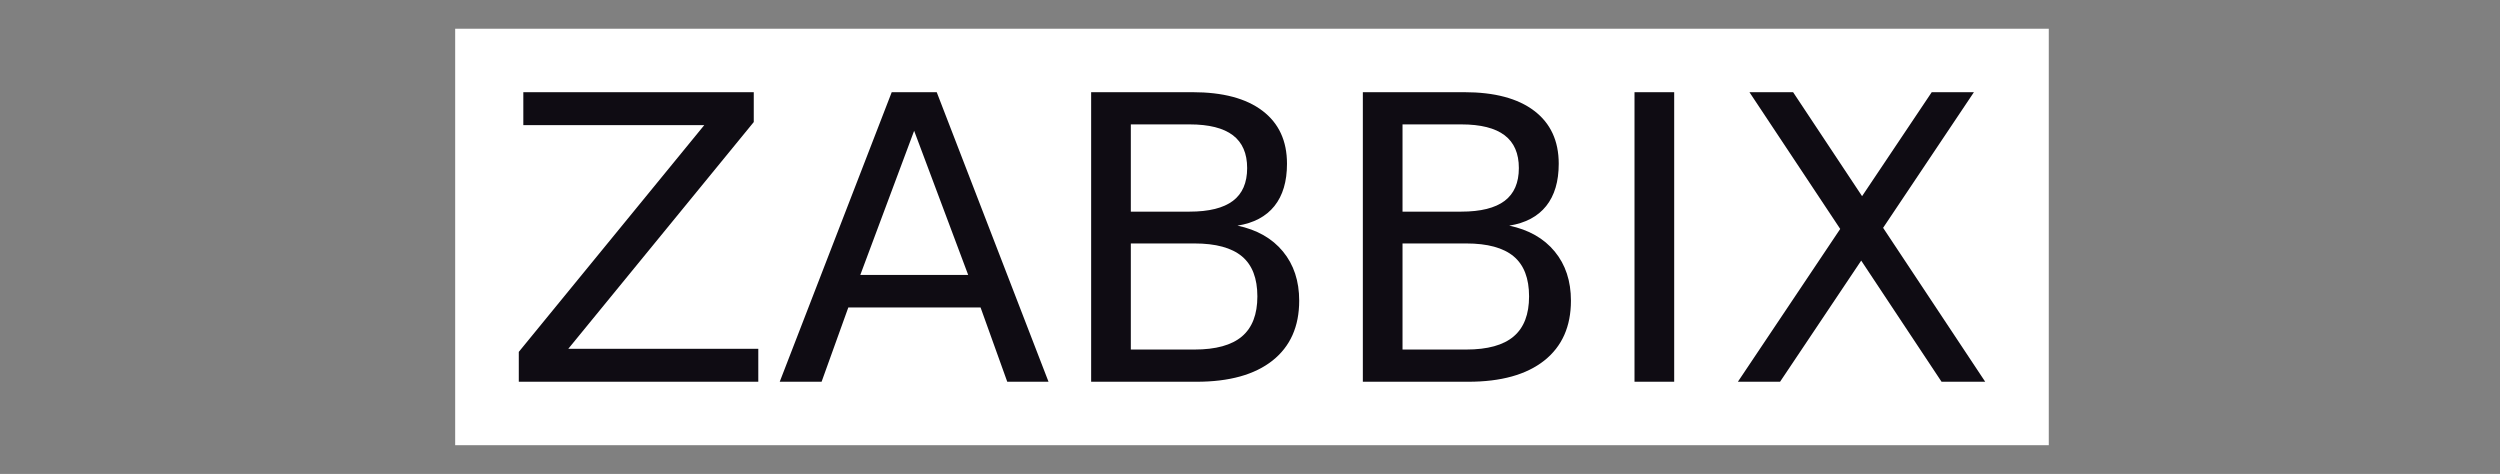
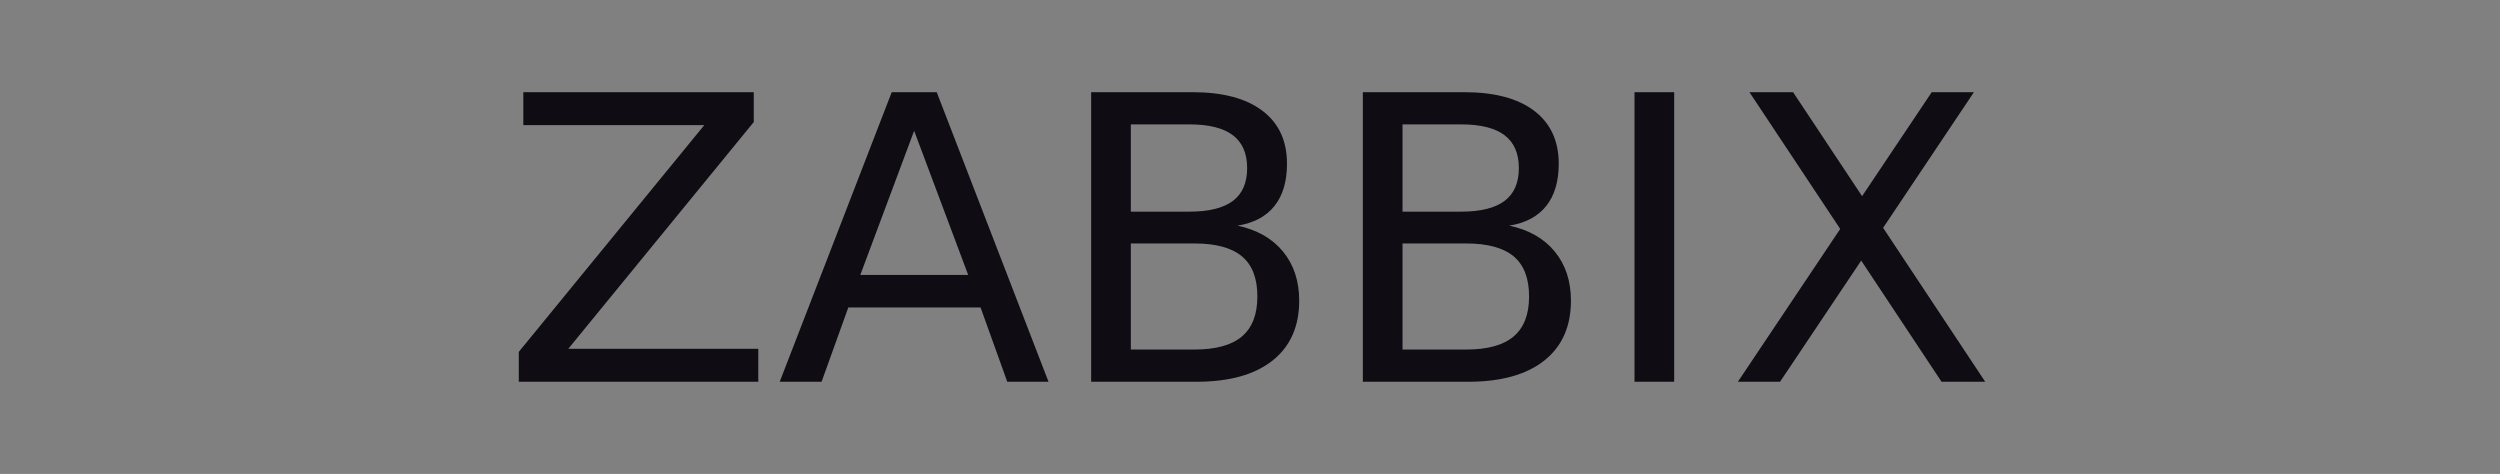
<svg xmlns="http://www.w3.org/2000/svg" width="422" height="80" viewBox="0 0 422 80" fill="none">
  <rect x="0" y="0" width="422" height="80" fill="#808080" stroke="none" />
  <g clip-path="url(#clip0_7540_5105)">
-     <path d="M76.834 4.846H345.834V75.154H76.834V4.846Z" fill="white" />
    <path d="M88.337 15.561H127.235V20.603L95.928 58.875H128V64.44H87.572V59.397L118.879 21.126H88.337V15.561ZM154.307 22.077L145.22 46.406H163.428L154.307 22.077ZM150.522 15.561H158.119L176.991 64.44H170.025L165.521 51.904H143.194L138.684 64.44H131.617L150.522 15.561ZM190.883 41.095V59.002H201.627C205.231 59.002 207.902 58.266 209.64 56.792C211.378 55.319 212.244 53.062 212.244 50.035C212.244 46.982 211.378 44.725 209.64 43.272C207.902 41.825 205.231 41.095 201.627 41.095H190.883ZM190.883 20.992V35.724H200.802C204.077 35.724 206.513 35.115 208.117 33.91C209.721 32.698 210.519 30.849 210.519 28.365C210.519 25.901 209.714 24.052 208.117 22.833C206.513 21.615 204.077 20.998 200.802 20.998H190.883V20.992ZM184.185 15.561H201.298C206.405 15.561 210.345 16.605 213.103 18.701C215.868 20.798 217.244 23.778 217.244 27.642C217.244 30.628 216.539 33.012 215.123 34.78C213.707 36.548 211.626 37.653 208.888 38.088C212.183 38.785 214.74 40.238 216.566 42.455C218.391 44.671 219.304 47.437 219.304 50.752C219.304 55.118 217.801 58.486 214.794 60.87C211.788 63.248 207.506 64.44 201.963 64.44H184.185V15.561ZM236.746 41.095V59.002H247.497C251.101 59.002 253.772 58.266 255.503 56.792C257.242 55.319 258.107 53.062 258.107 50.035C258.107 46.982 257.242 44.725 255.503 43.272C253.765 41.825 251.094 41.095 247.497 41.095H236.746ZM236.746 20.992V35.724H246.665C249.94 35.724 252.376 35.115 253.98 33.91C255.584 32.698 256.383 30.849 256.383 28.365C256.383 25.901 255.584 24.052 253.98 22.833C252.376 21.615 249.94 20.998 246.665 20.998H236.746V20.992ZM230.048 15.561H247.162C252.269 15.561 256.208 16.605 258.966 18.701C261.731 20.798 263.114 23.778 263.114 27.642C263.114 30.628 262.409 33.012 260.993 34.78C259.577 36.548 257.497 37.653 254.759 38.088C258.054 38.785 260.611 40.238 262.436 42.455C264.261 44.671 265.174 47.437 265.174 50.752C265.174 55.118 263.671 58.486 260.664 60.87C257.658 63.248 253.376 64.44 247.833 64.44H230.048V15.561ZM295.307 15.561H302.676L314.319 33.113L326.077 15.561H333.198L317.869 38.457L335.104 64.44H327.735L314.172 43.988L300.474 64.44H293.354L310.628 38.644L295.307 15.561ZM275.905 15.561H282.603V64.44H275.905V15.561Z" fill="#0F0C13" />
  </g>
  <defs>
    <clipPath id="clip0_7540_5105">
      <rect width="269" height="70.327" fill="white" transform="translate(76.834 4.837)" />
    </clipPath>
  </defs>
</svg>